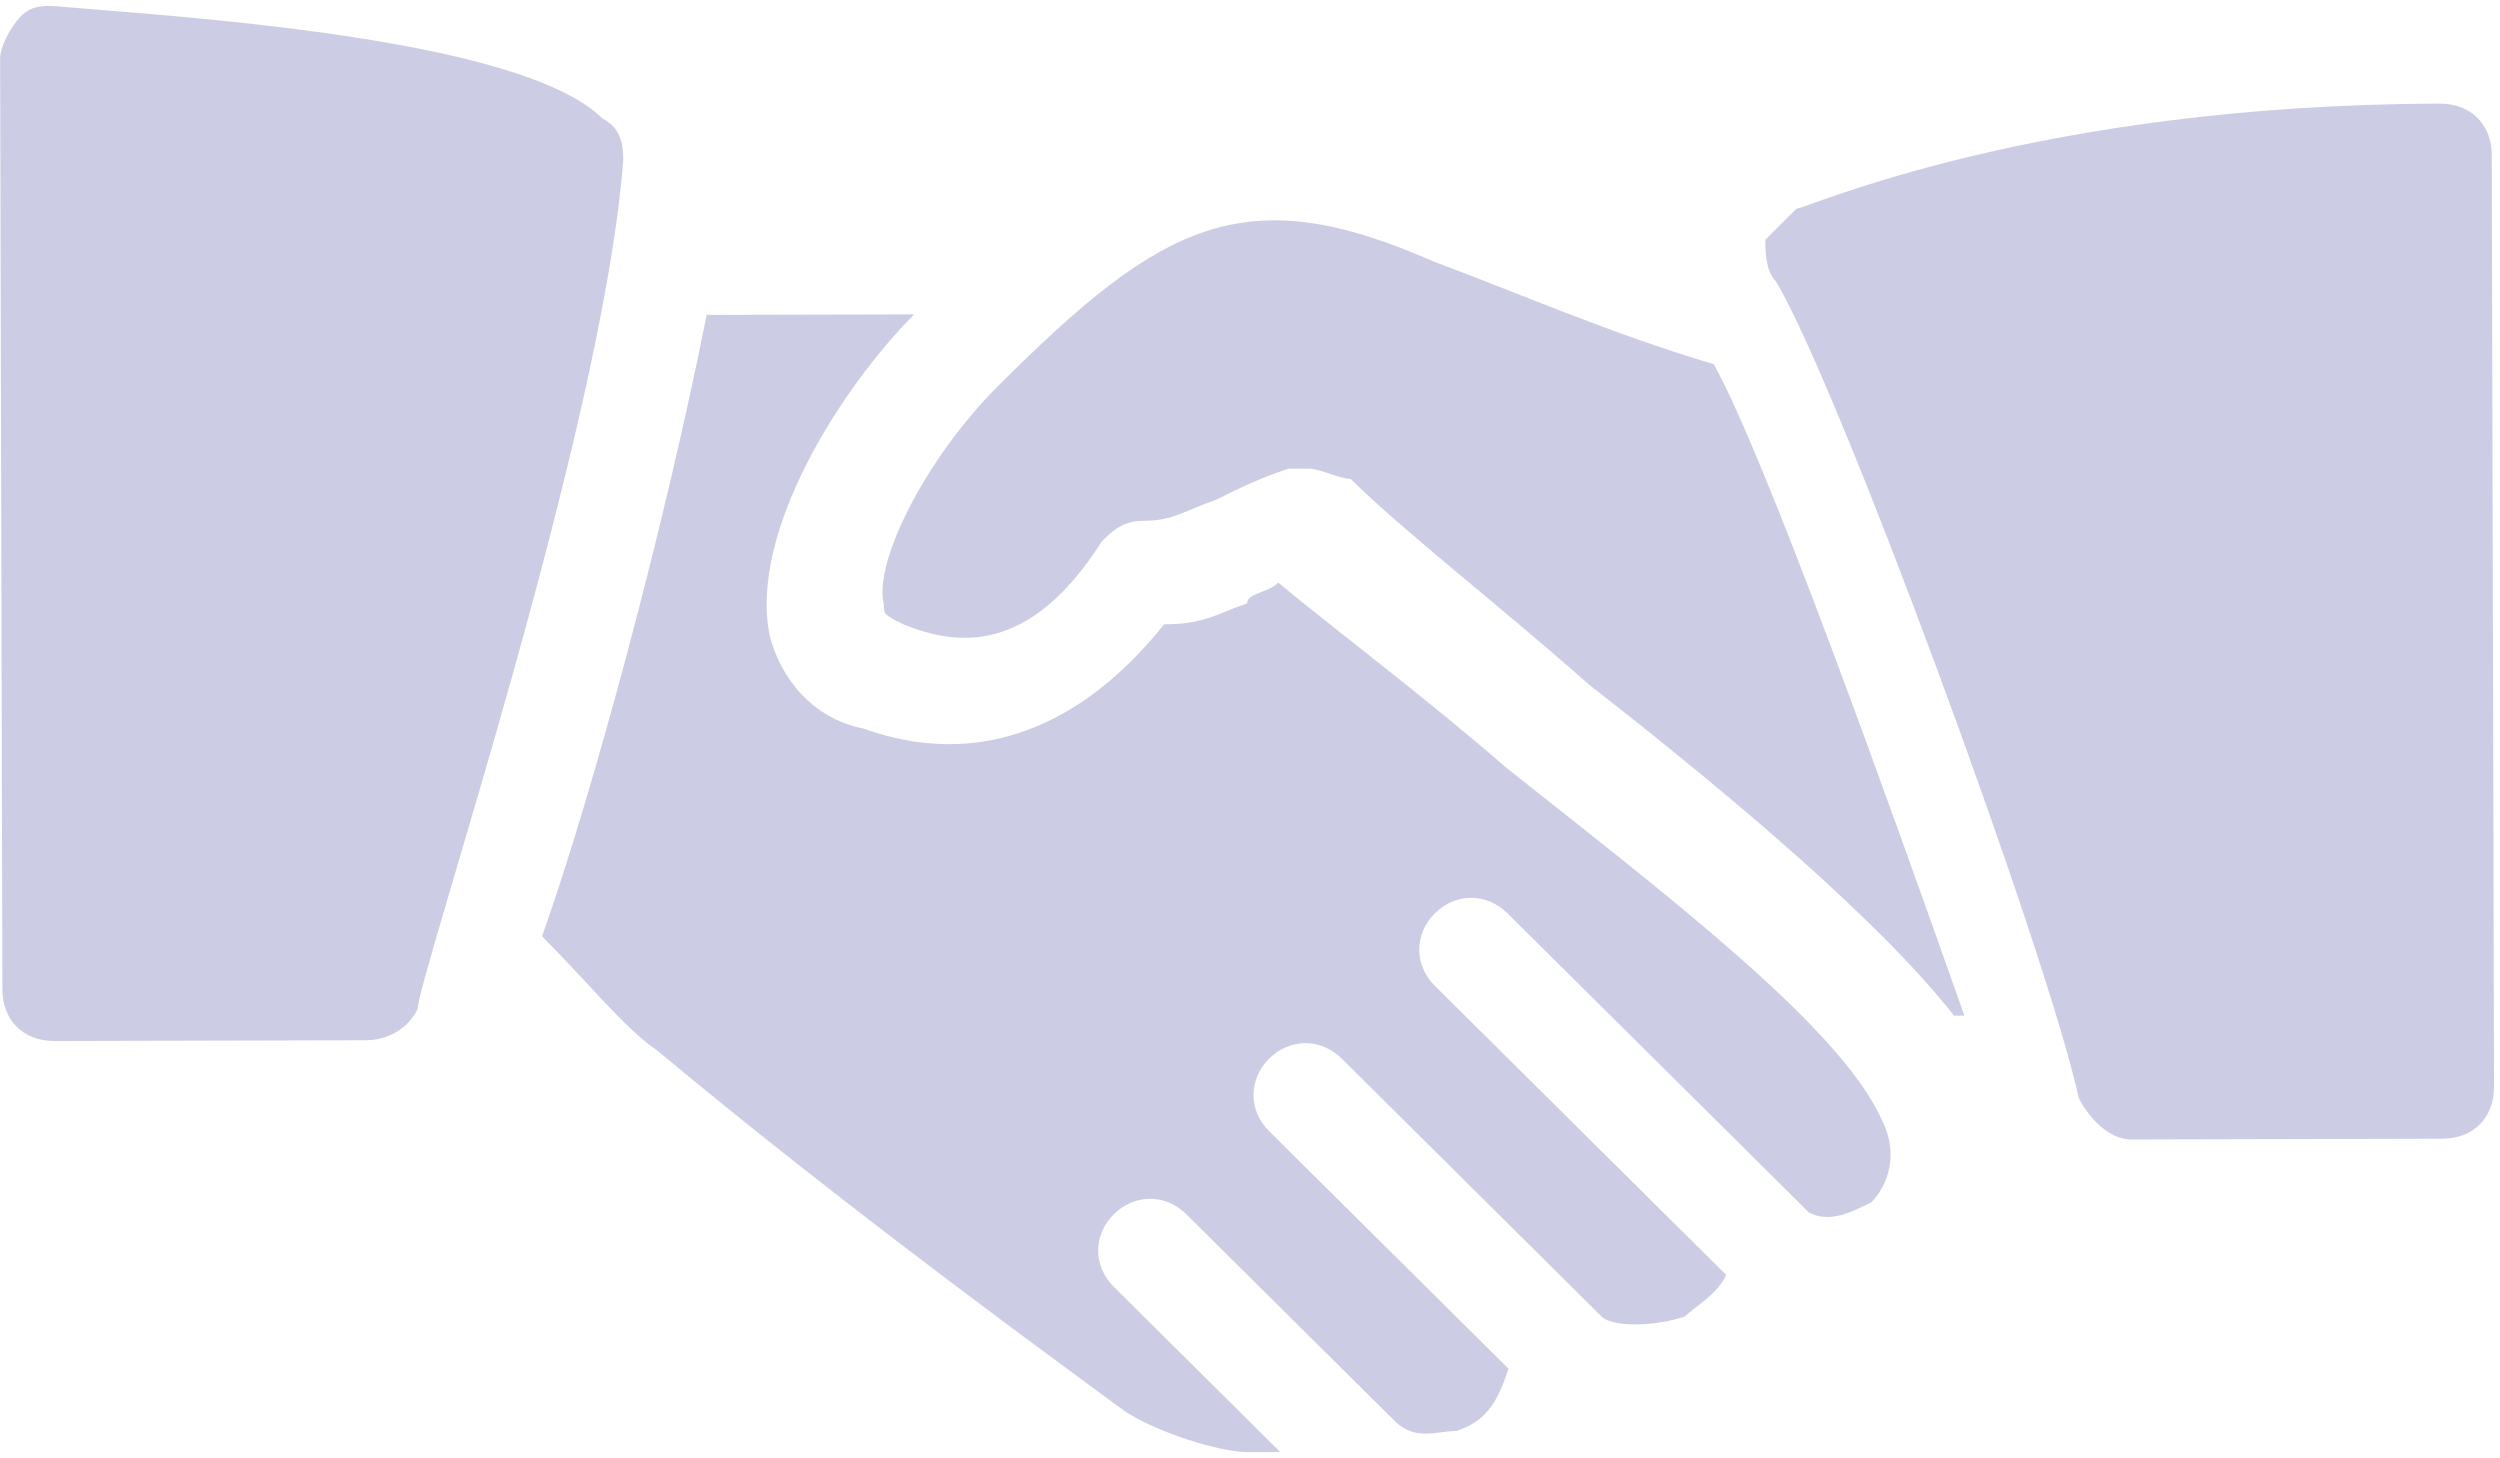
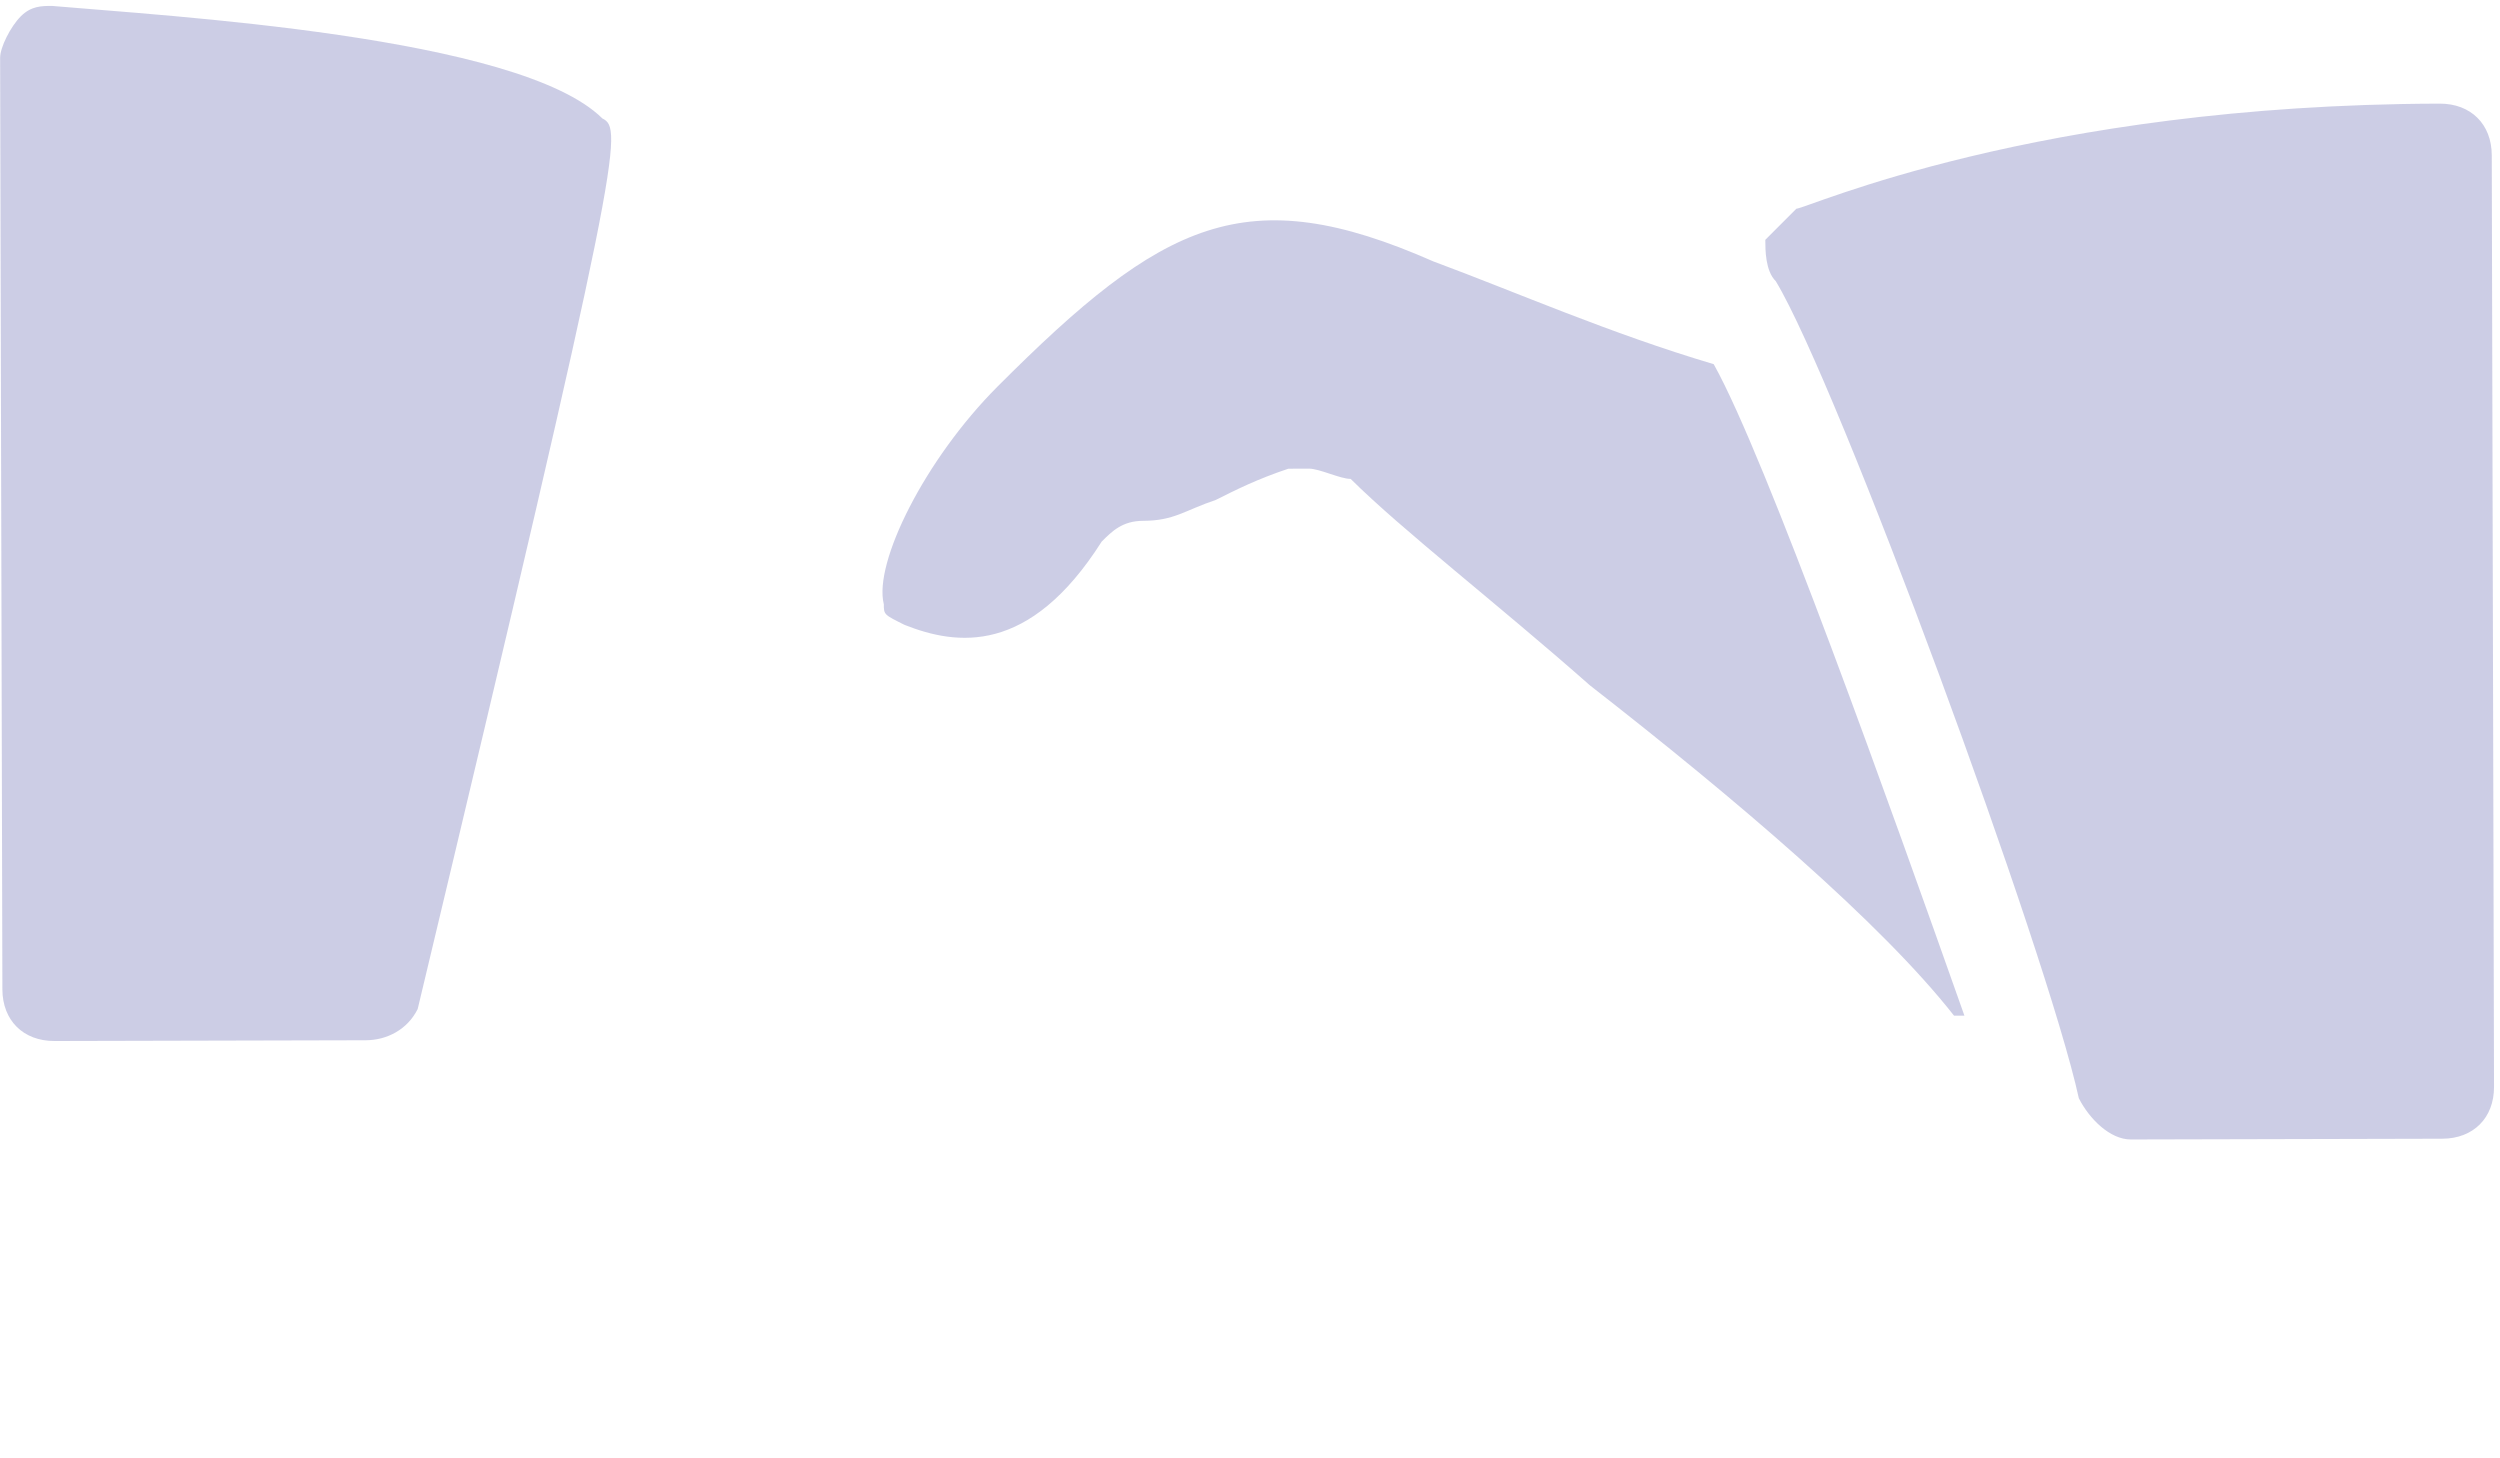
<svg xmlns="http://www.w3.org/2000/svg" width="336" height="196" viewBox="0 0 336 196" fill="none">
-   <path d="M80.957 15.919C69.769 4.816 22.326 2.15 6.975 0.795C5.58 0.799 4.185 0.802 2.793 2.196C1.402 3.591 0.013 6.377 0.017 7.768L0.321 132.972C0.331 137.146 3.128 139.922 7.314 139.911L49.169 139.81C51.959 139.803 54.746 138.405 56.135 135.619C56.125 131.446 81.059 57.654 83.762 21.477C83.758 20.085 83.751 17.304 80.957 15.919ZM230.322 48.944C216.361 44.805 203.791 39.271 192.619 35.124C167.479 24.056 156.33 29.648 134.062 51.961C124.319 61.722 117.377 75.651 118.786 81.212C118.789 82.603 118.789 82.603 121.583 83.988C128.566 86.753 138.335 88.121 148.064 72.794C149.456 71.4 150.848 70.005 153.638 69.998C157.823 69.988 159.215 68.594 163.397 67.192C166.184 65.794 168.971 64.396 173.153 62.995L175.943 62.988C177.338 62.984 180.132 64.369 181.527 64.365C188.521 71.305 201.101 81.012 213.685 92.111C233.255 107.367 252.827 124.014 262.624 136.51L264.019 136.507C254.186 108.707 237.329 61.448 230.322 48.944ZM327.9 13.929C273.488 14.061 242.828 28.047 241.433 28.05L237.257 32.234C237.261 33.625 237.267 36.407 238.666 37.795C247.071 51.686 275.16 128.132 279.393 147.598C280.794 150.377 283.592 153.152 286.382 153.145L328.238 153.044C332.423 153.034 335.207 150.244 335.197 146.071L334.893 20.867C334.883 16.695 332.086 13.919 327.9 13.929Z" fill="#000781" fill-opacity="0.2" />
-   <path d="M252.889 150.446C247.278 137.94 223.516 119.912 202.548 103.269C191.363 93.558 180.181 85.238 171.793 78.302C170.402 79.696 167.611 79.703 167.615 81.095C163.432 82.496 162.041 83.891 156.46 83.904C145.332 97.843 131.394 103.441 116.034 97.914C109.054 96.54 104.855 90.985 103.447 85.424C100.622 71.519 113.132 52.012 122.875 42.251L94.971 42.319C89.458 70.155 79.779 106.349 72.851 125.842C78.445 131.393 84.043 138.335 88.235 141.108C114.797 163.302 145.546 185.486 151.136 189.646C155.329 192.419 163.706 195.18 167.892 195.17L172.077 195.16L149.7 172.955C146.903 170.179 146.893 166.006 149.677 163.217C152.46 160.429 156.646 160.418 159.443 163.194L187.414 190.949C190.211 193.725 192.998 192.327 195.788 192.32C199.97 190.919 201.359 188.133 202.744 183.956L170.577 152.037C167.78 149.261 167.77 145.088 170.554 142.299C173.337 139.51 177.523 139.5 180.32 142.275L215.283 176.97C216.681 178.357 222.263 178.344 226.445 176.942C227.836 175.548 230.624 174.15 232.012 171.365L192.853 132.506C190.055 129.731 190.045 125.557 192.829 122.769C195.613 119.98 199.798 119.969 202.595 122.745L243.153 162.991C245.947 164.375 248.734 162.977 251.521 161.579C252.912 160.184 255.693 156.004 252.889 150.446Z" fill="#000781" fill-opacity="0.2" />
+   <path d="M80.957 15.919C69.769 4.816 22.326 2.15 6.975 0.795C5.58 0.799 4.185 0.802 2.793 2.196C1.402 3.591 0.013 6.377 0.017 7.768L0.321 132.972C0.331 137.146 3.128 139.922 7.314 139.911L49.169 139.81C51.959 139.803 54.746 138.405 56.135 135.619C83.758 20.085 83.751 17.304 80.957 15.919ZM230.322 48.944C216.361 44.805 203.791 39.271 192.619 35.124C167.479 24.056 156.33 29.648 134.062 51.961C124.319 61.722 117.377 75.651 118.786 81.212C118.789 82.603 118.789 82.603 121.583 83.988C128.566 86.753 138.335 88.121 148.064 72.794C149.456 71.4 150.848 70.005 153.638 69.998C157.823 69.988 159.215 68.594 163.397 67.192C166.184 65.794 168.971 64.396 173.153 62.995L175.943 62.988C177.338 62.984 180.132 64.369 181.527 64.365C188.521 71.305 201.101 81.012 213.685 92.111C233.255 107.367 252.827 124.014 262.624 136.51L264.019 136.507C254.186 108.707 237.329 61.448 230.322 48.944ZM327.9 13.929C273.488 14.061 242.828 28.047 241.433 28.05L237.257 32.234C237.261 33.625 237.267 36.407 238.666 37.795C247.071 51.686 275.16 128.132 279.393 147.598C280.794 150.377 283.592 153.152 286.382 153.145L328.238 153.044C332.423 153.034 335.207 150.244 335.197 146.071L334.893 20.867C334.883 16.695 332.086 13.919 327.9 13.929Z" fill="#000781" fill-opacity="0.2" />
</svg>